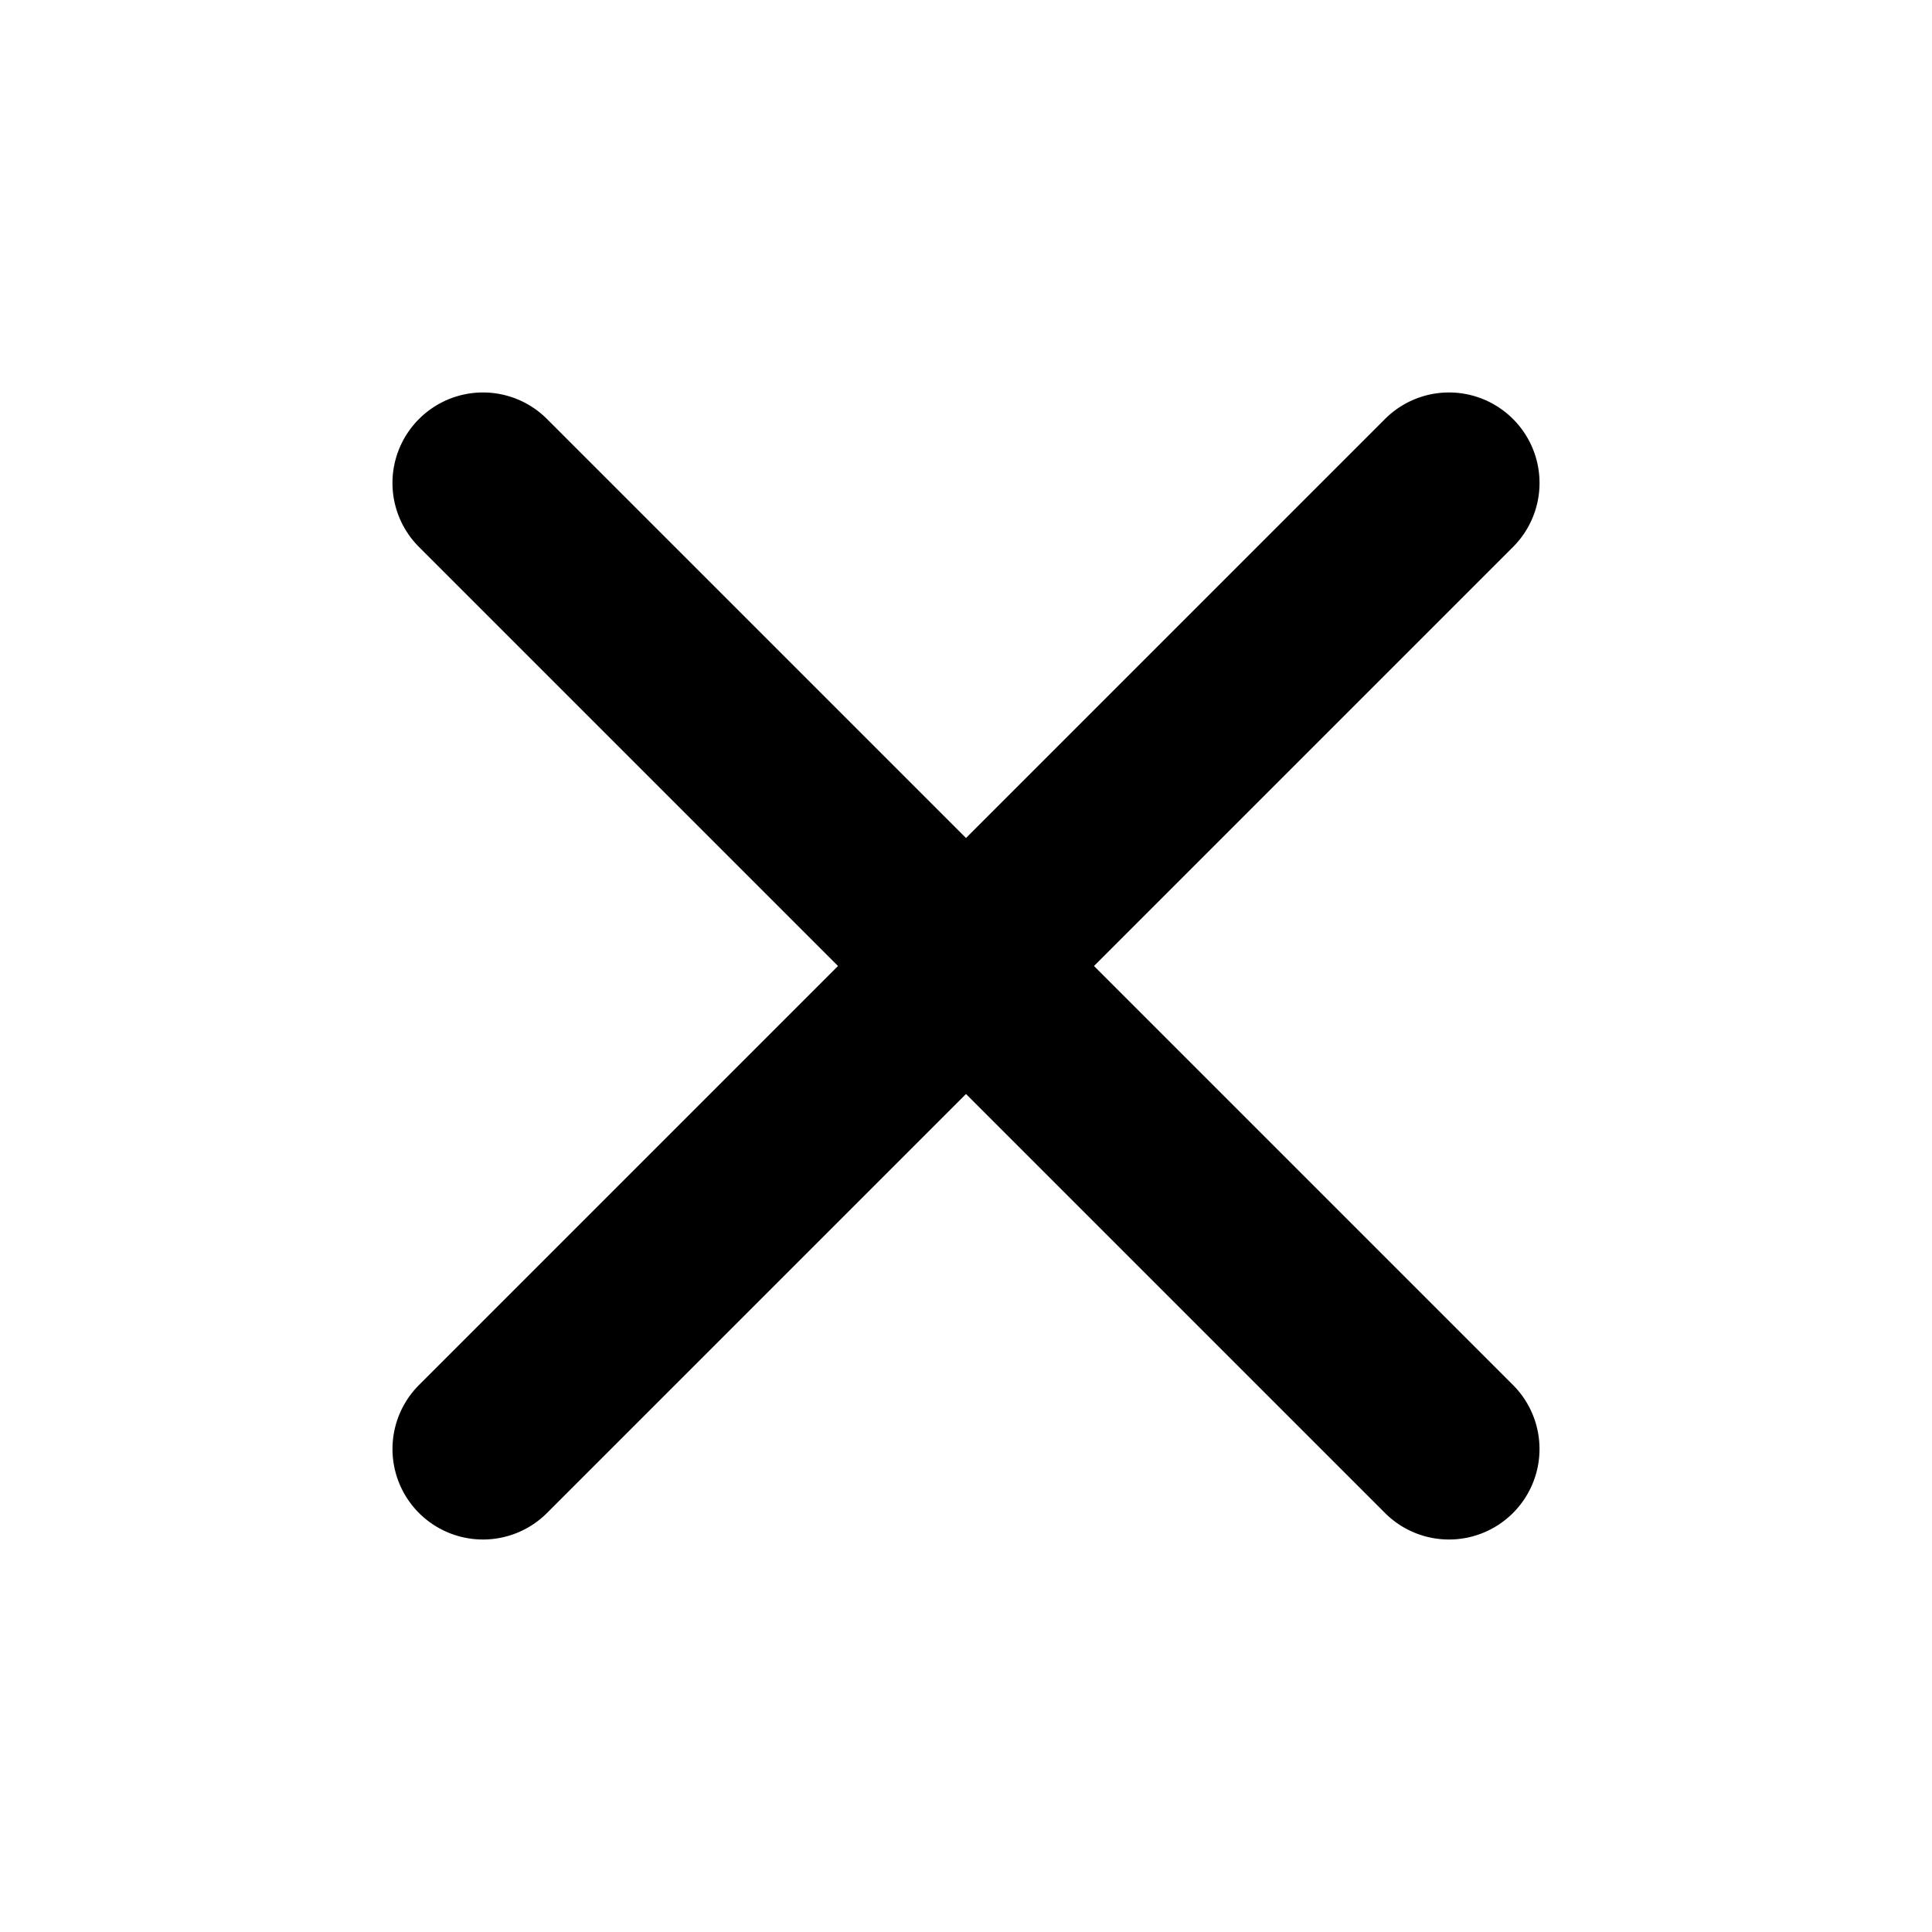
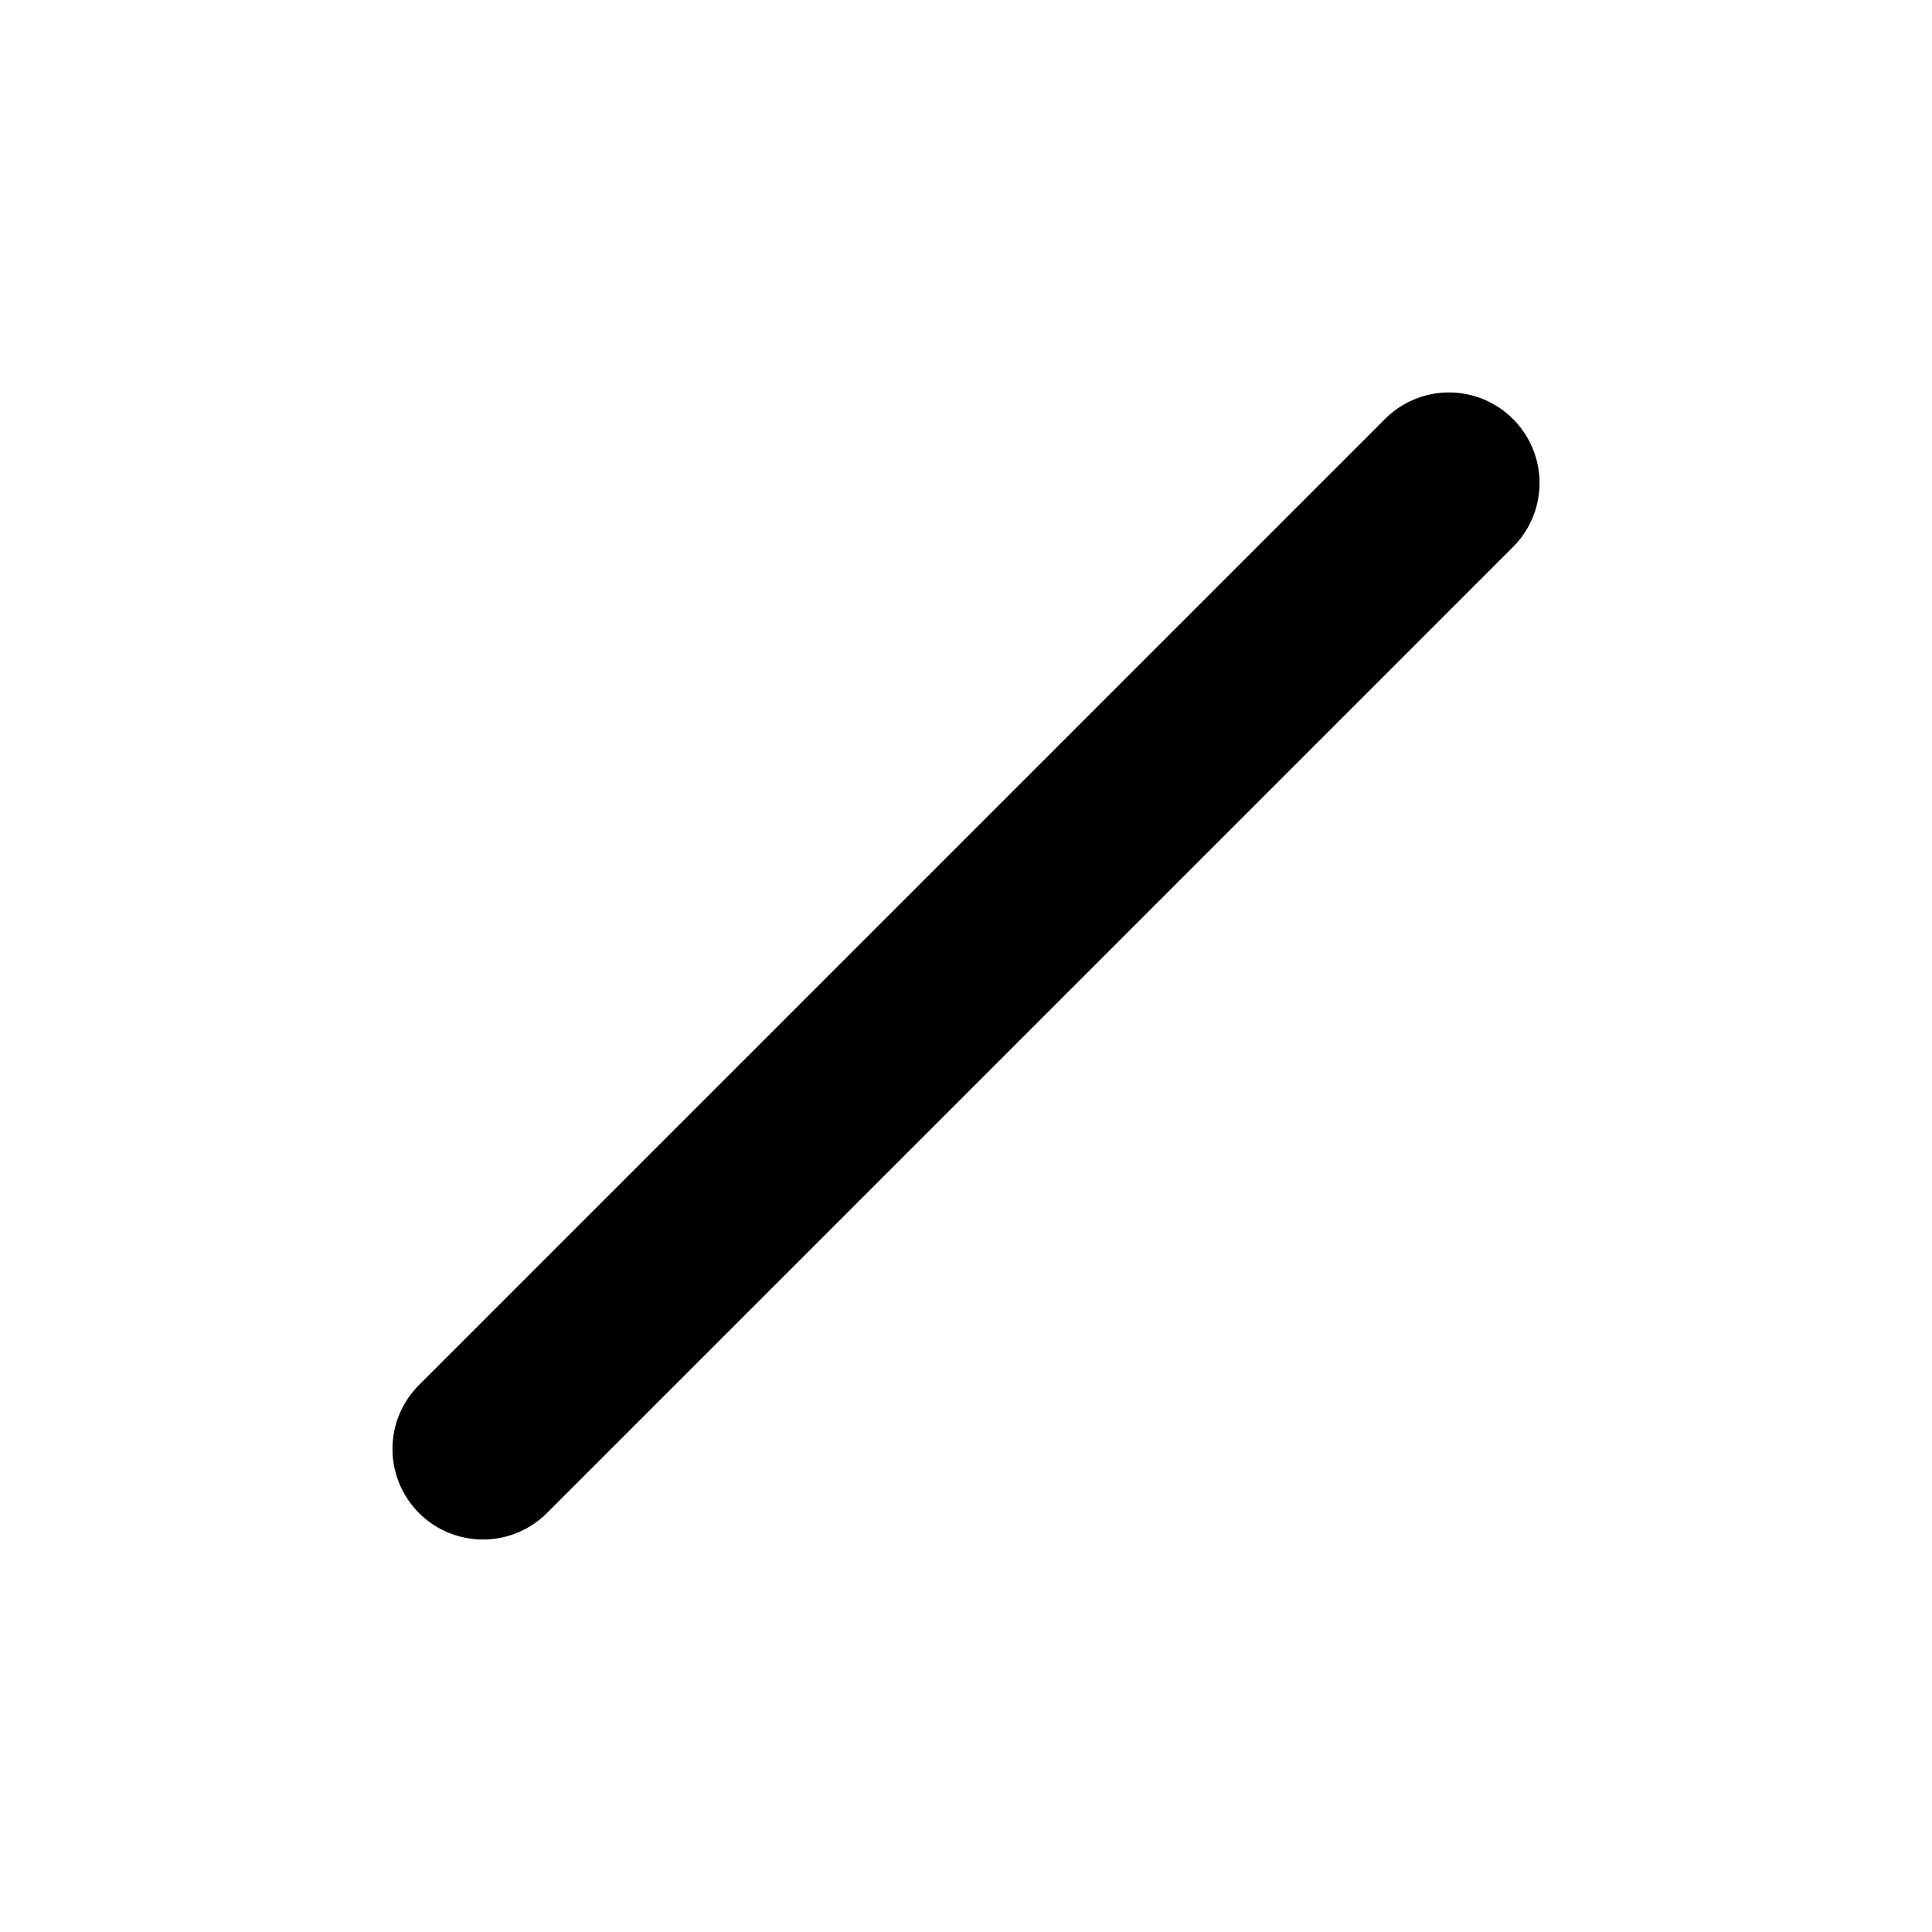
<svg xmlns="http://www.w3.org/2000/svg" fill="none" viewBox="0 0 16 16">
-   <path fill="currentColor" d="M3.47 3.47a.749.749 0 011.06 0l8 8a.749.749 0 11-1.06 1.06l-8-8a.749.749 0 010-1.06z" />
  <path fill="currentColor" d="M12.53 3.47a.749.749 0 010 1.06l-8 8a.749.749 0 11-1.06-1.06l8-8a.749.749 0 011.06 0z" />
</svg>